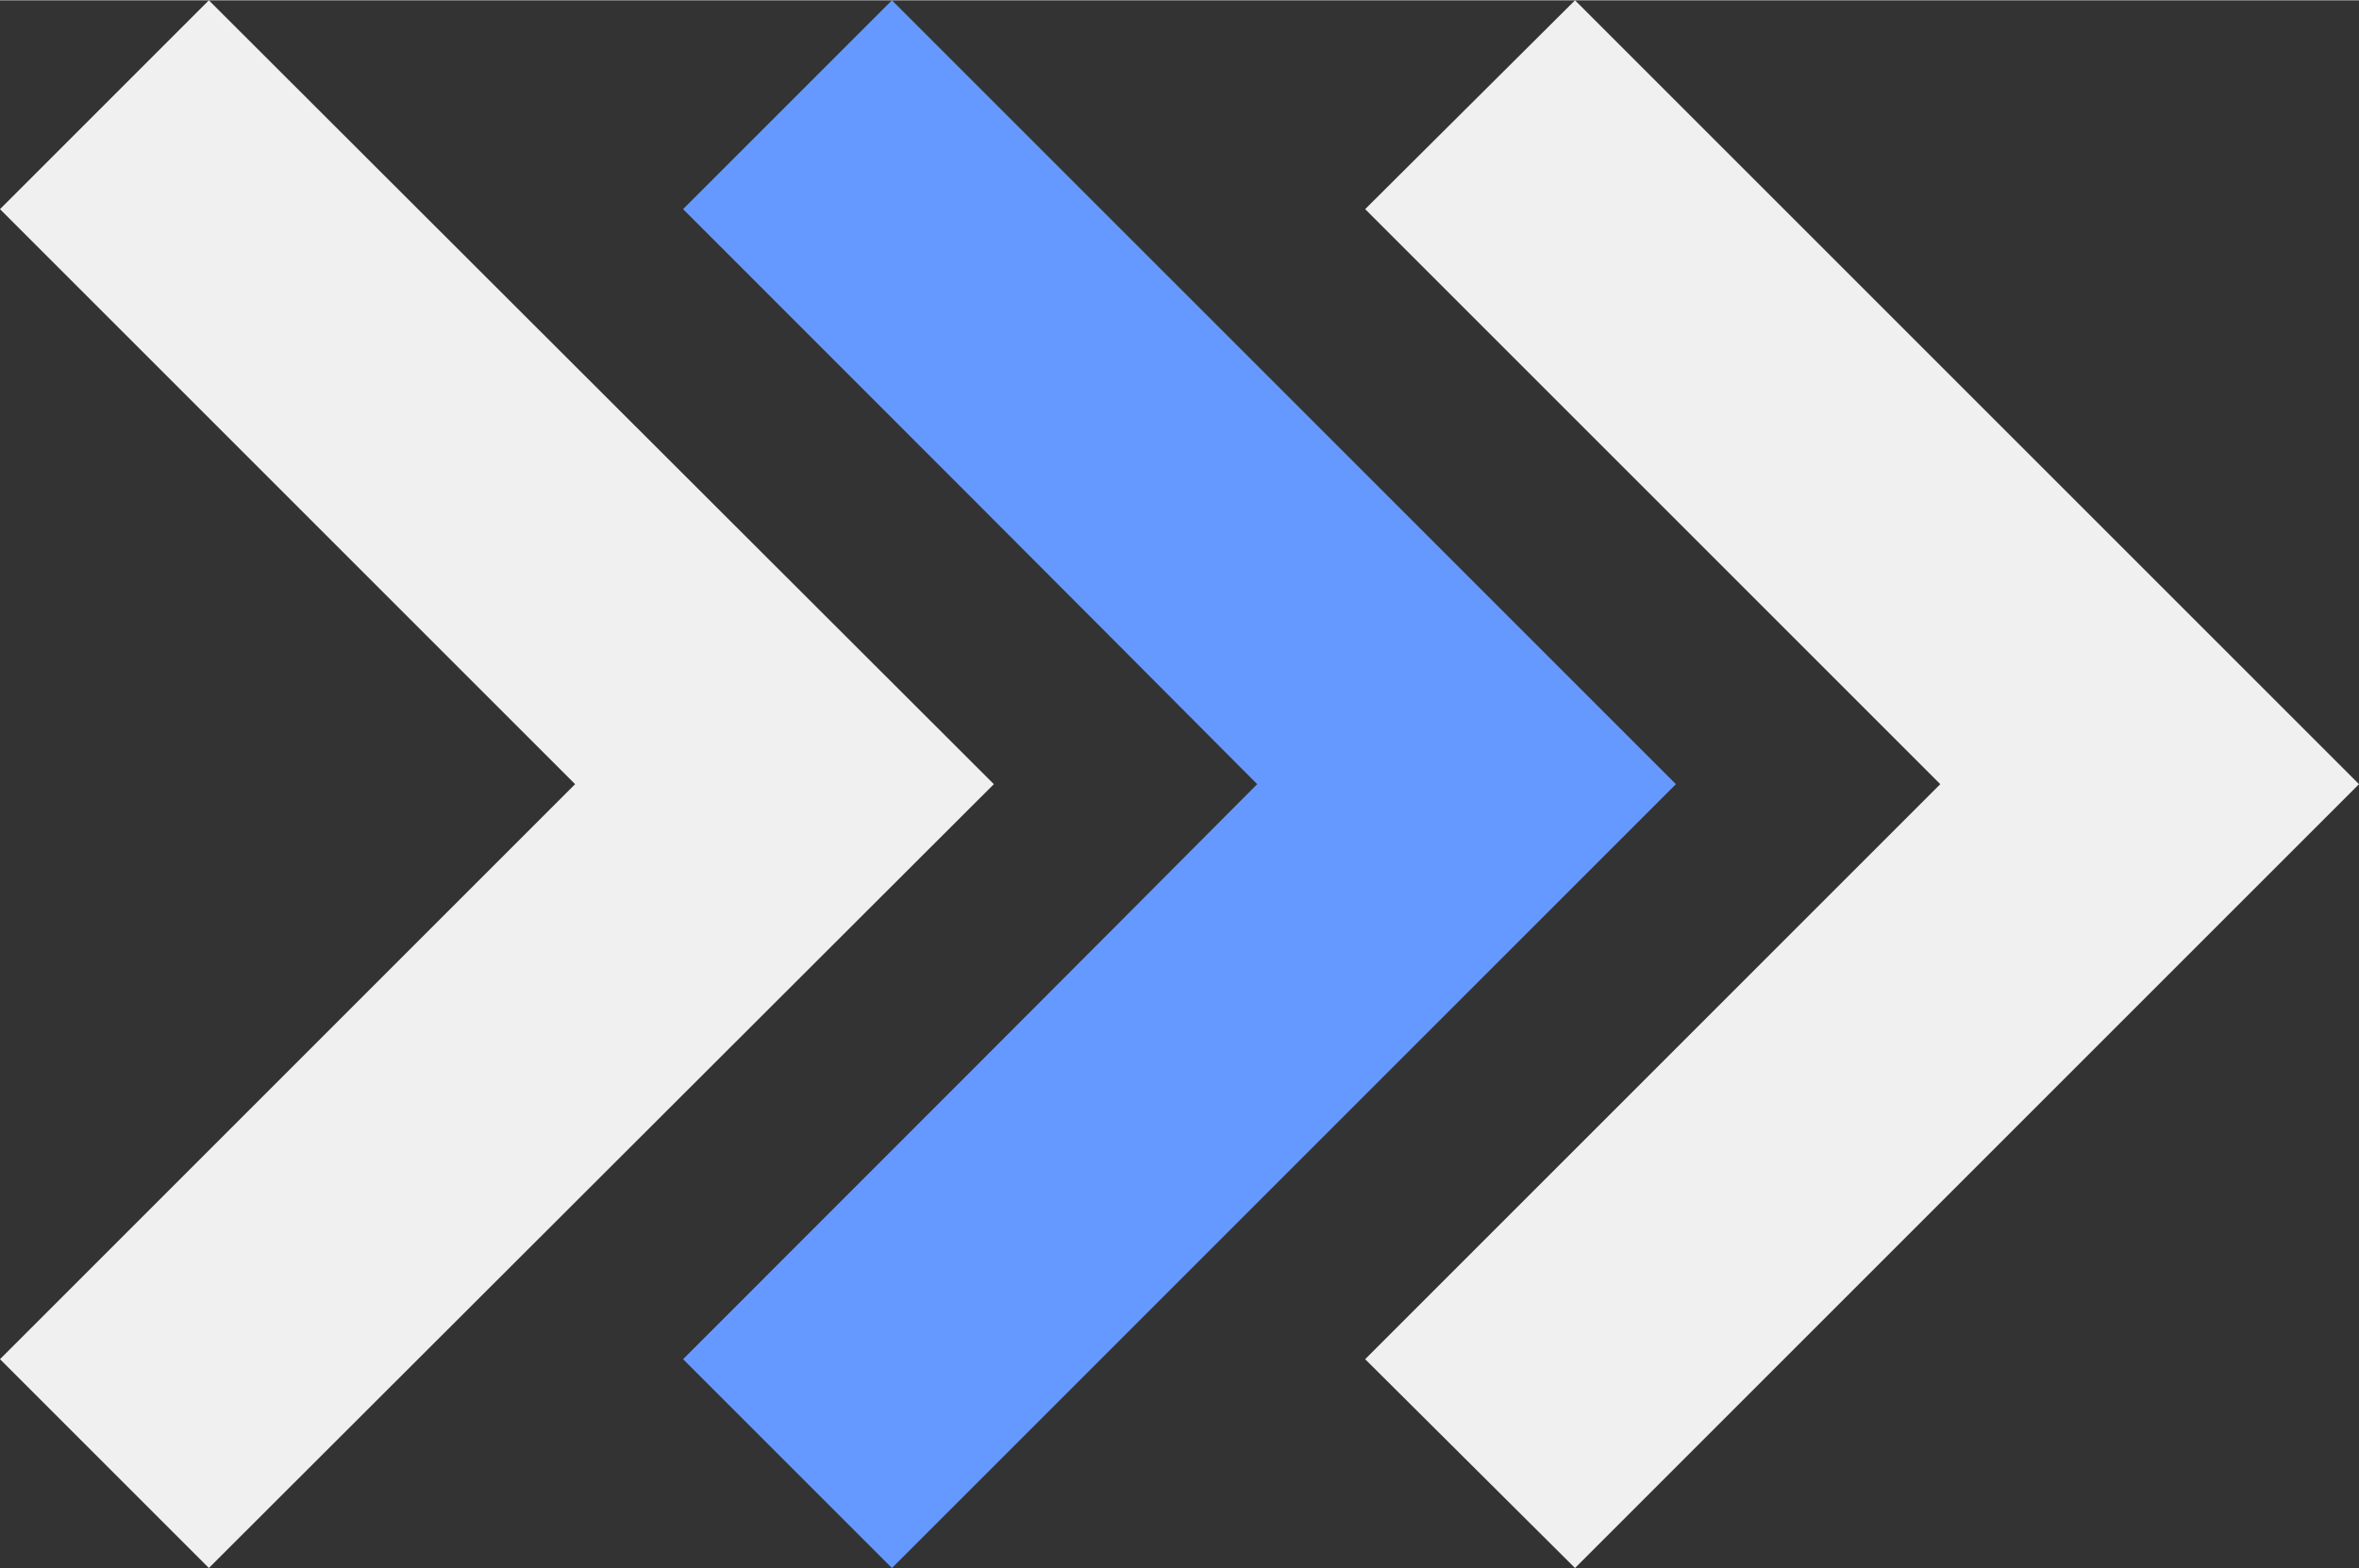
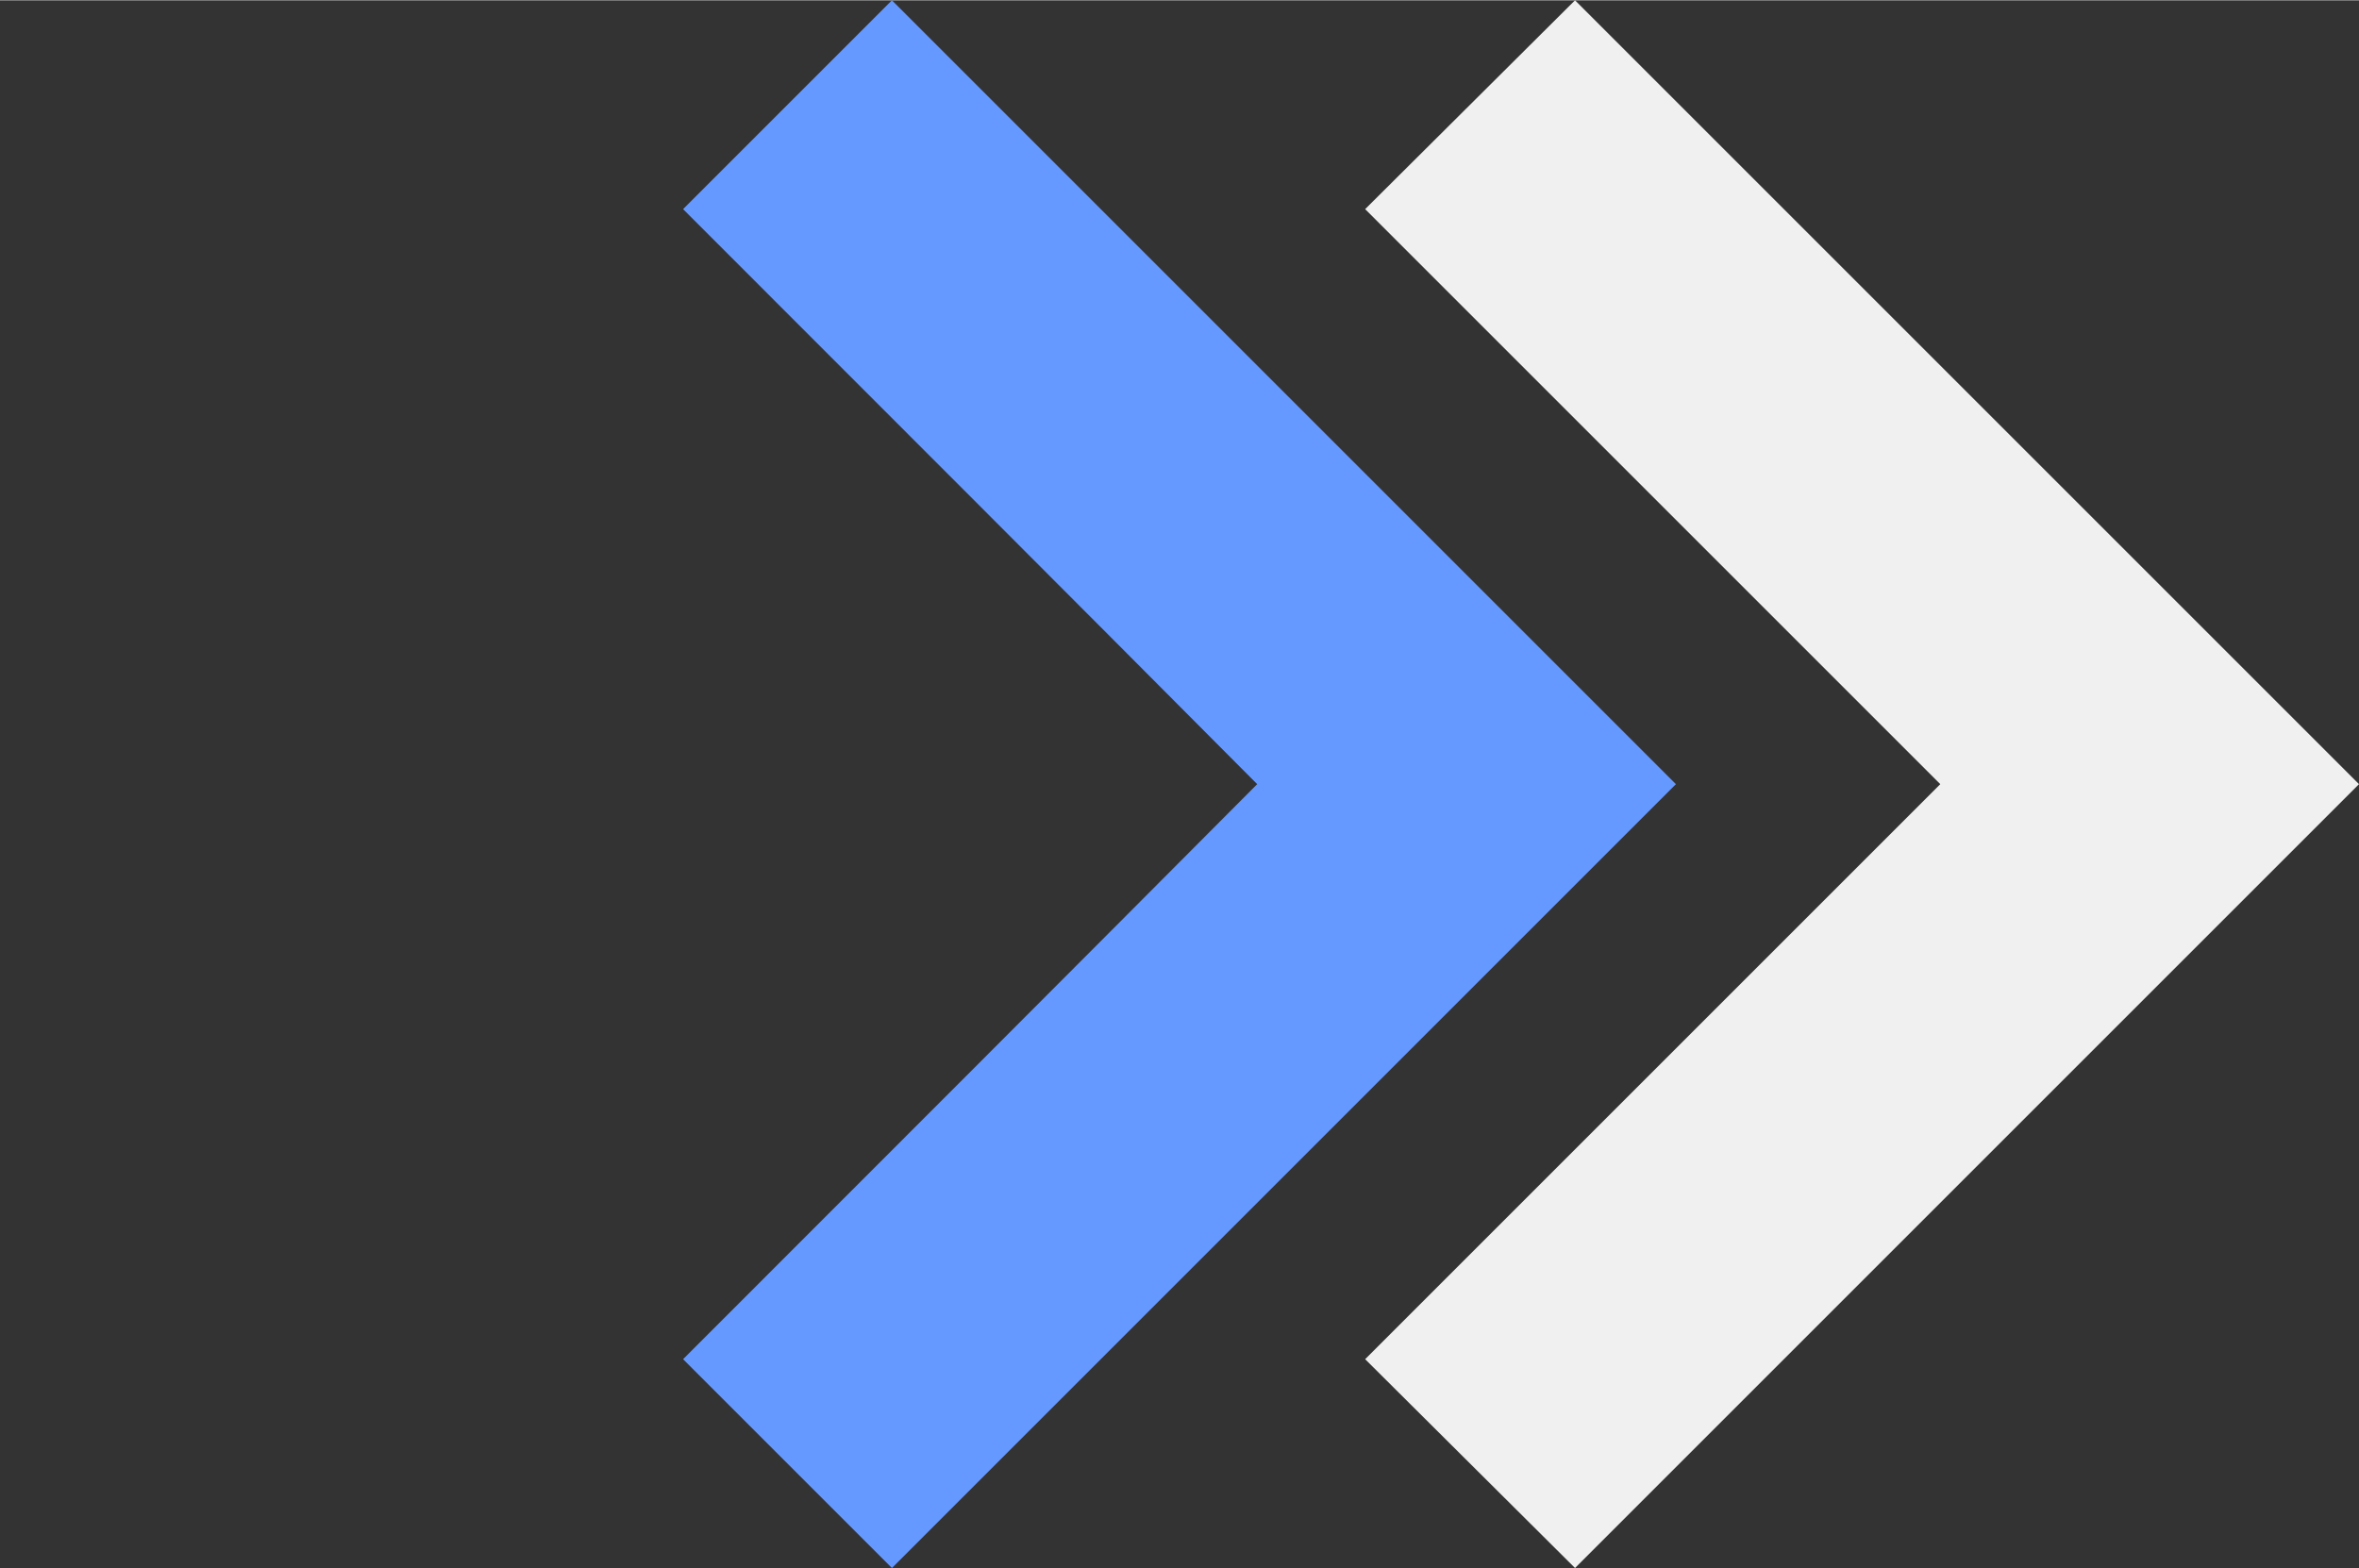
<svg xmlns="http://www.w3.org/2000/svg" xml:space="preserve" width="42.29mm" height="28.12mm" version="1.0" style="shape-rendering:geometricPrecision; text-rendering:geometricPrecision; image-rendering:optimizeQuality; fill-rule:evenodd; clip-rule:evenodd" viewBox="0 0 2338 1554">
  <rect x="0" y="0" width="2338" height="1554" fill="#333333" stroke="none" />
  <defs>
    <style type="text/css">
   
    .fil1 {fill:#6699FF}
    .fil0 {fill:#F0F0F0}
   
  </style>
  </defs>
  <g id="Layer_x0020_1">
    <path class="fil0" d="M1353 207l208 -207 777 777 -777 777 -208 -207 570 -570 -570 -570z" />
    <path class="fil1" d="M677 207c69,-69 138,-138 207,-207 259,259 518,518 777,777 -259,259 -518,518 -777,777 -69,-69 -138,-138 -207,-207 190,-190 380,-380 569,-570 -189,-190 -379,-380 -569,-570z" />
-     <path class="fil0" d="M0 207l207 -207 778 777 -778 777 -207 -207 570 -570 -570 -570z" />
  </g>
</svg>